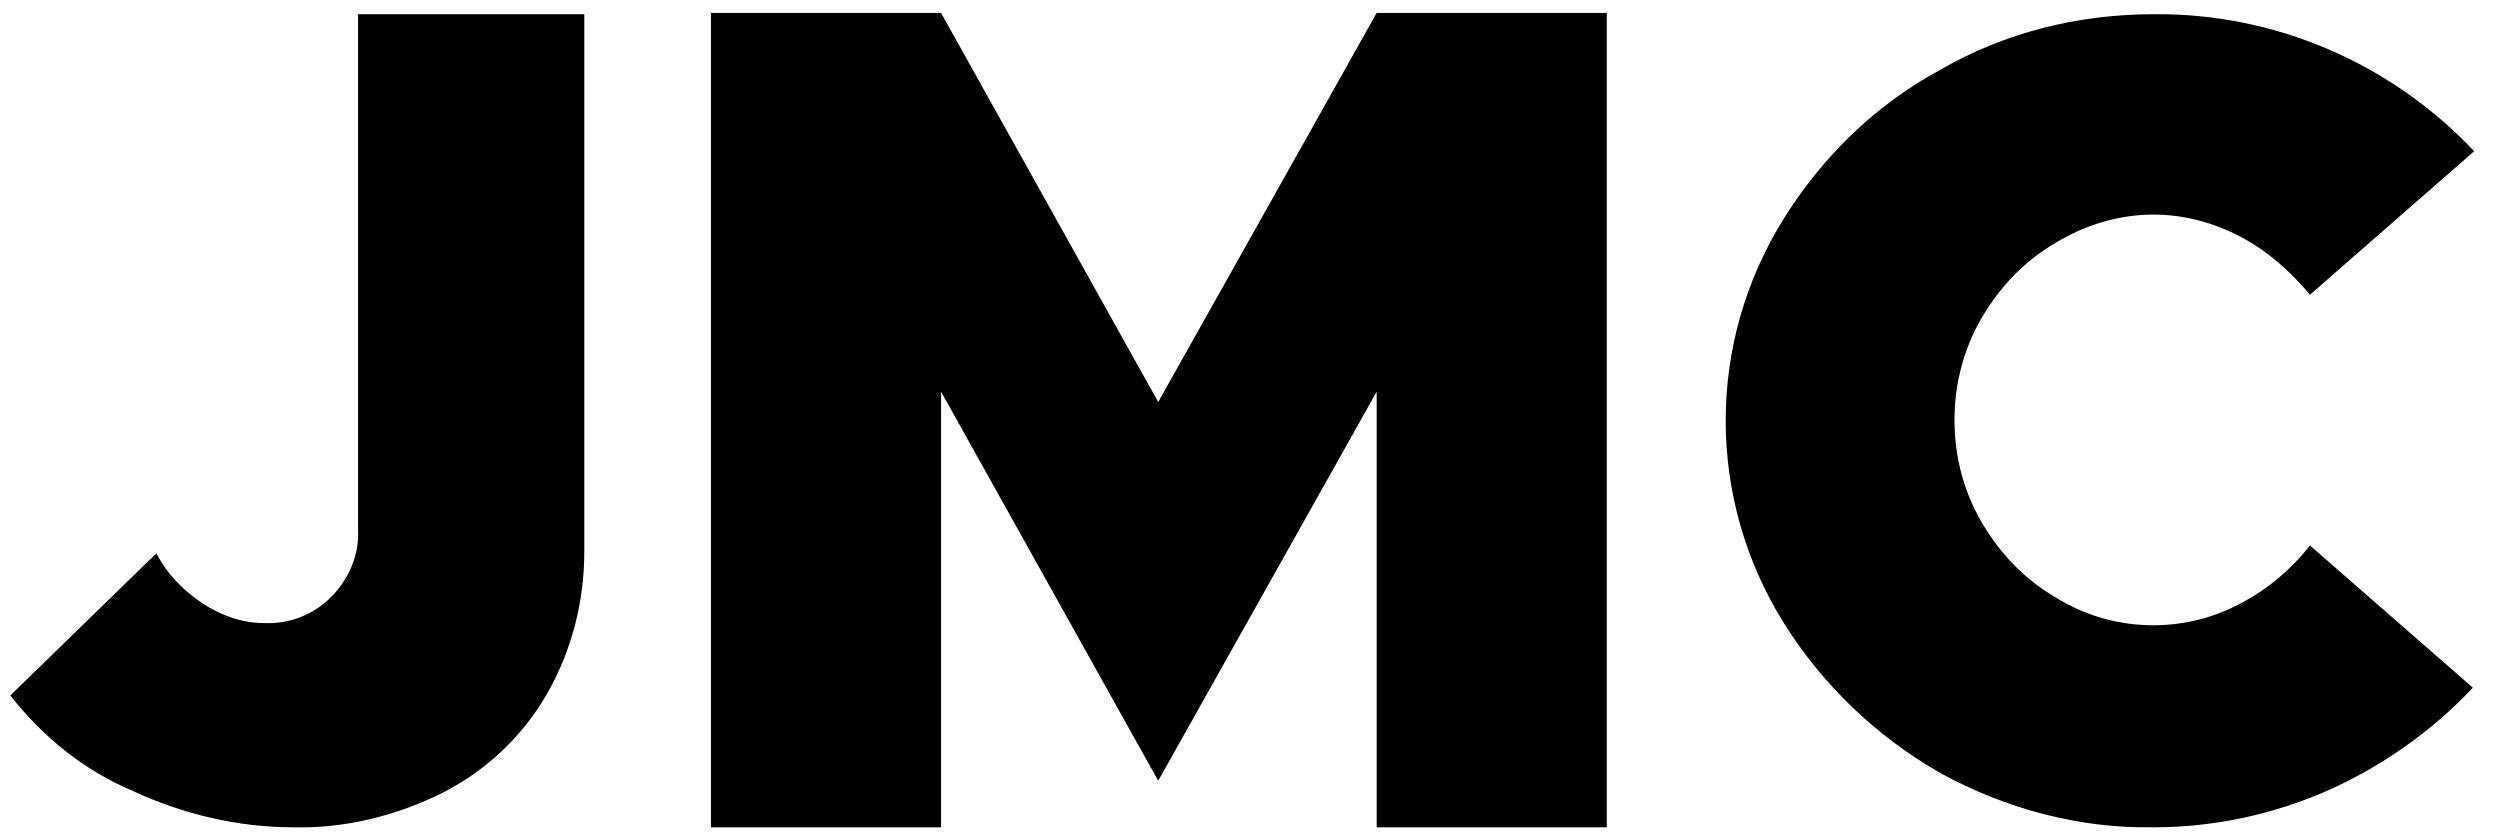
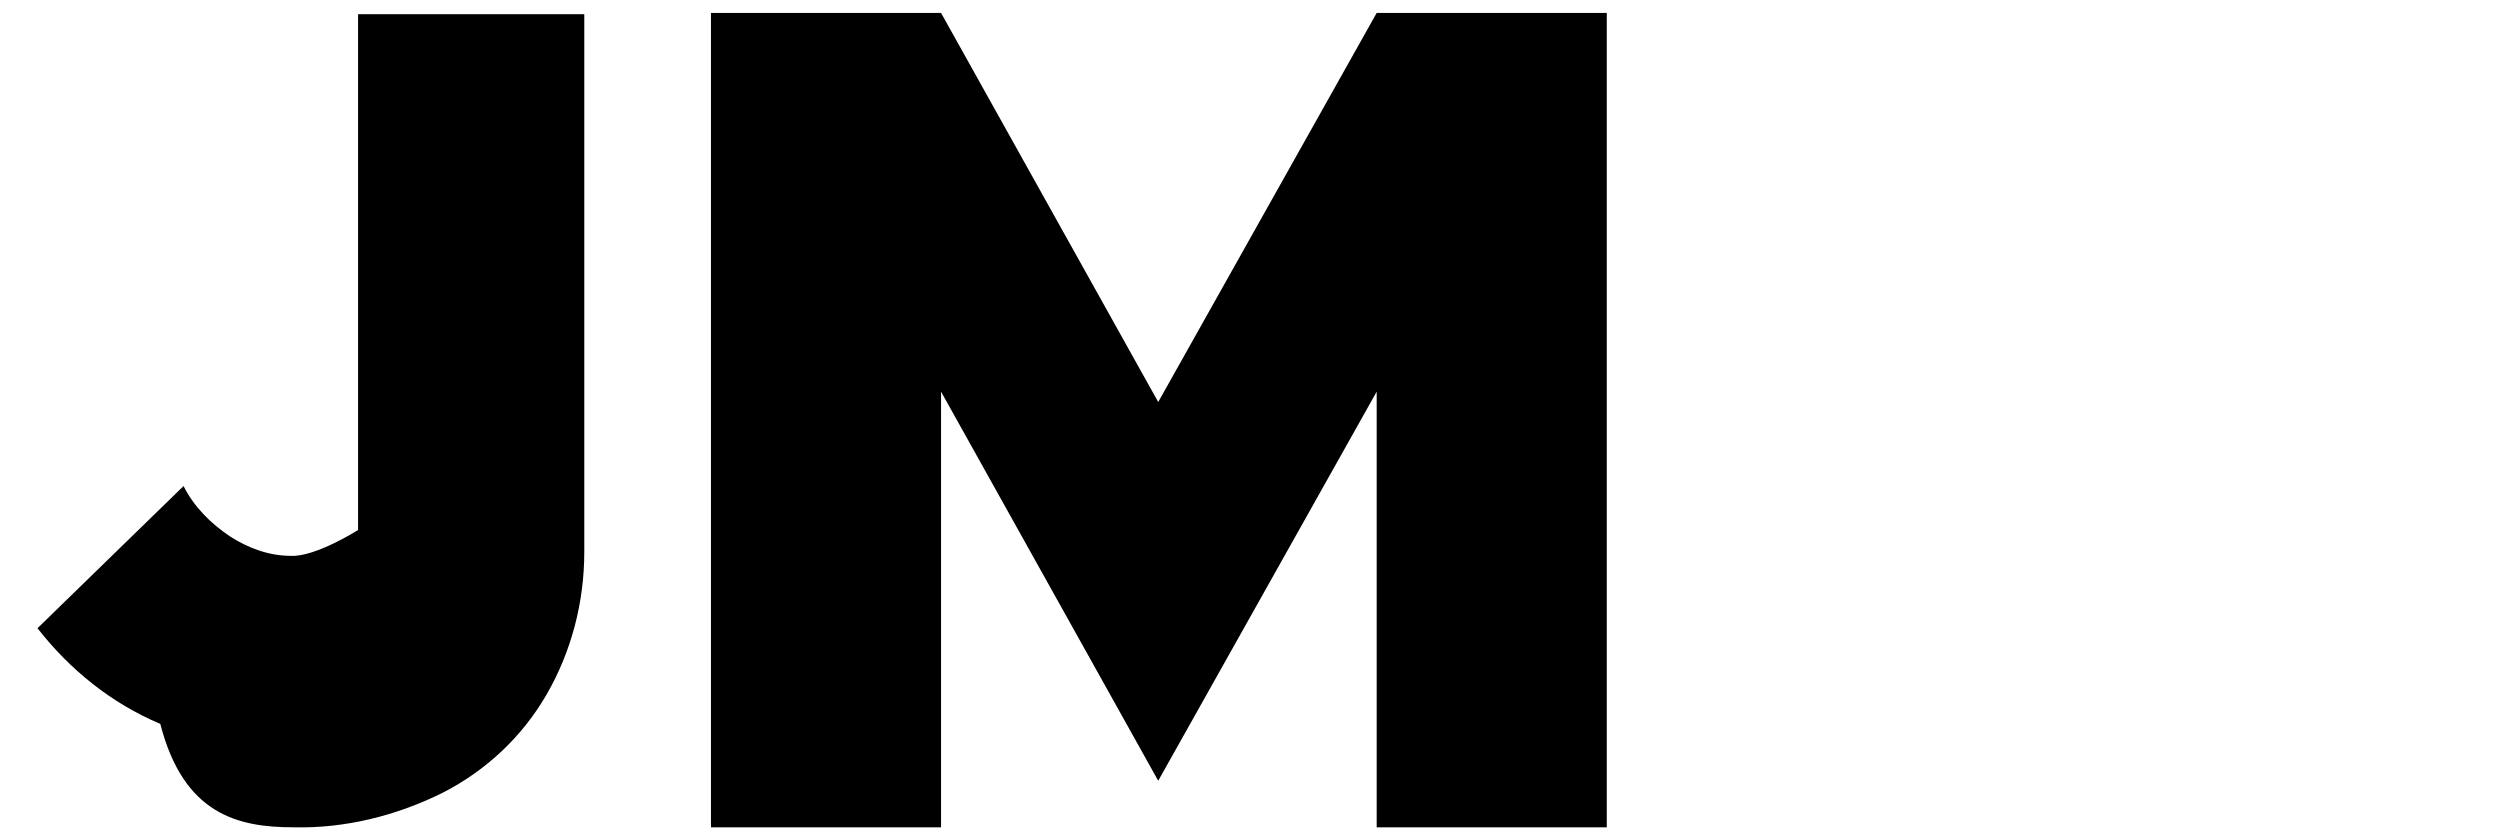
<svg xmlns="http://www.w3.org/2000/svg" version="1.1" id="Layer_1" x="0px" y="0px" viewBox="0 0 193.4 64.8" style="enable-background:new 0 0 193.4 64.8;" xml:space="preserve">
  <style type="text/css">
	.st0{fill-rule:evenodd;clip-rule:evenodd;}
</style>
-   <path class="st0" d="M22.7,64c4,0.1,8-0.9,11.6-2.7c3.3-1.7,6.1-4.3,8-7.6s2.9-7.1,2.9-11V1.1H27.7V41c0.1,1.9-0.7,3.8-2.1,5.2  s-3.3,2.1-5.2,2c-1.7,0-3.3-0.6-4.7-1.5c-1.5-1-2.8-2.3-3.6-3.9l-11.3,11c2.5,3.2,5.7,5.8,9.5,7.4C14.2,63,18.4,64,22.7,64L22.7,64  L22.7,64z" />
+   <path class="st0" d="M22.7,64c4,0.1,8-0.9,11.6-2.7c3.3-1.7,6.1-4.3,8-7.6s2.9-7.1,2.9-11V1.1H27.7V41s-3.3,2.1-5.2,2c-1.7,0-3.3-0.6-4.7-1.5c-1.5-1-2.8-2.3-3.6-3.9l-11.3,11c2.5,3.2,5.7,5.8,9.5,7.4C14.2,63,18.4,64,22.7,64L22.7,64  L22.7,64z" />
  <polygon class="st0" points="55,64 72.8,64 72.8,30.3 89.6,60.4 106.5,30.3 106.5,64 124.3,64 124.3,1 106.5,1 89.6,31.1 72.8,1   55,1 " />
-   <path class="st0" d="M166.6,64c4.7,0,9.3-1,13.6-2.9c4.2-1.9,8-4.6,11.1-7.9l-12.6-11c-1.5,1.9-3.3,3.4-5.4,4.5  c-4.5,2.4-10,2.2-14.3-0.5c-2.4-1.4-4.3-3.4-5.7-5.8c-1.4-2.4-2.1-5.1-2.1-7.9c0-2.8,0.7-5.5,2.1-7.9c1.4-2.4,3.3-4.4,5.7-5.8  c2.3-1.4,4.9-2.2,7.6-2.2c2.3,0,4.6,0.6,6.7,1.7c2.1,1.1,3.9,2.7,5.4,4.5l12.7-11.1C185,4.9,176,1,166.6,1.1  c-5.8,0-11.5,1.4-16.5,4.3c-5,2.7-9.1,6.7-12.1,11.5c-6,9.6-6,21.7,0,31.3c3,4.8,7.2,8.8,12.1,11.6C155.2,62.6,160.9,64.1,166.6,64  L166.6,64L166.6,64z" />
</svg>